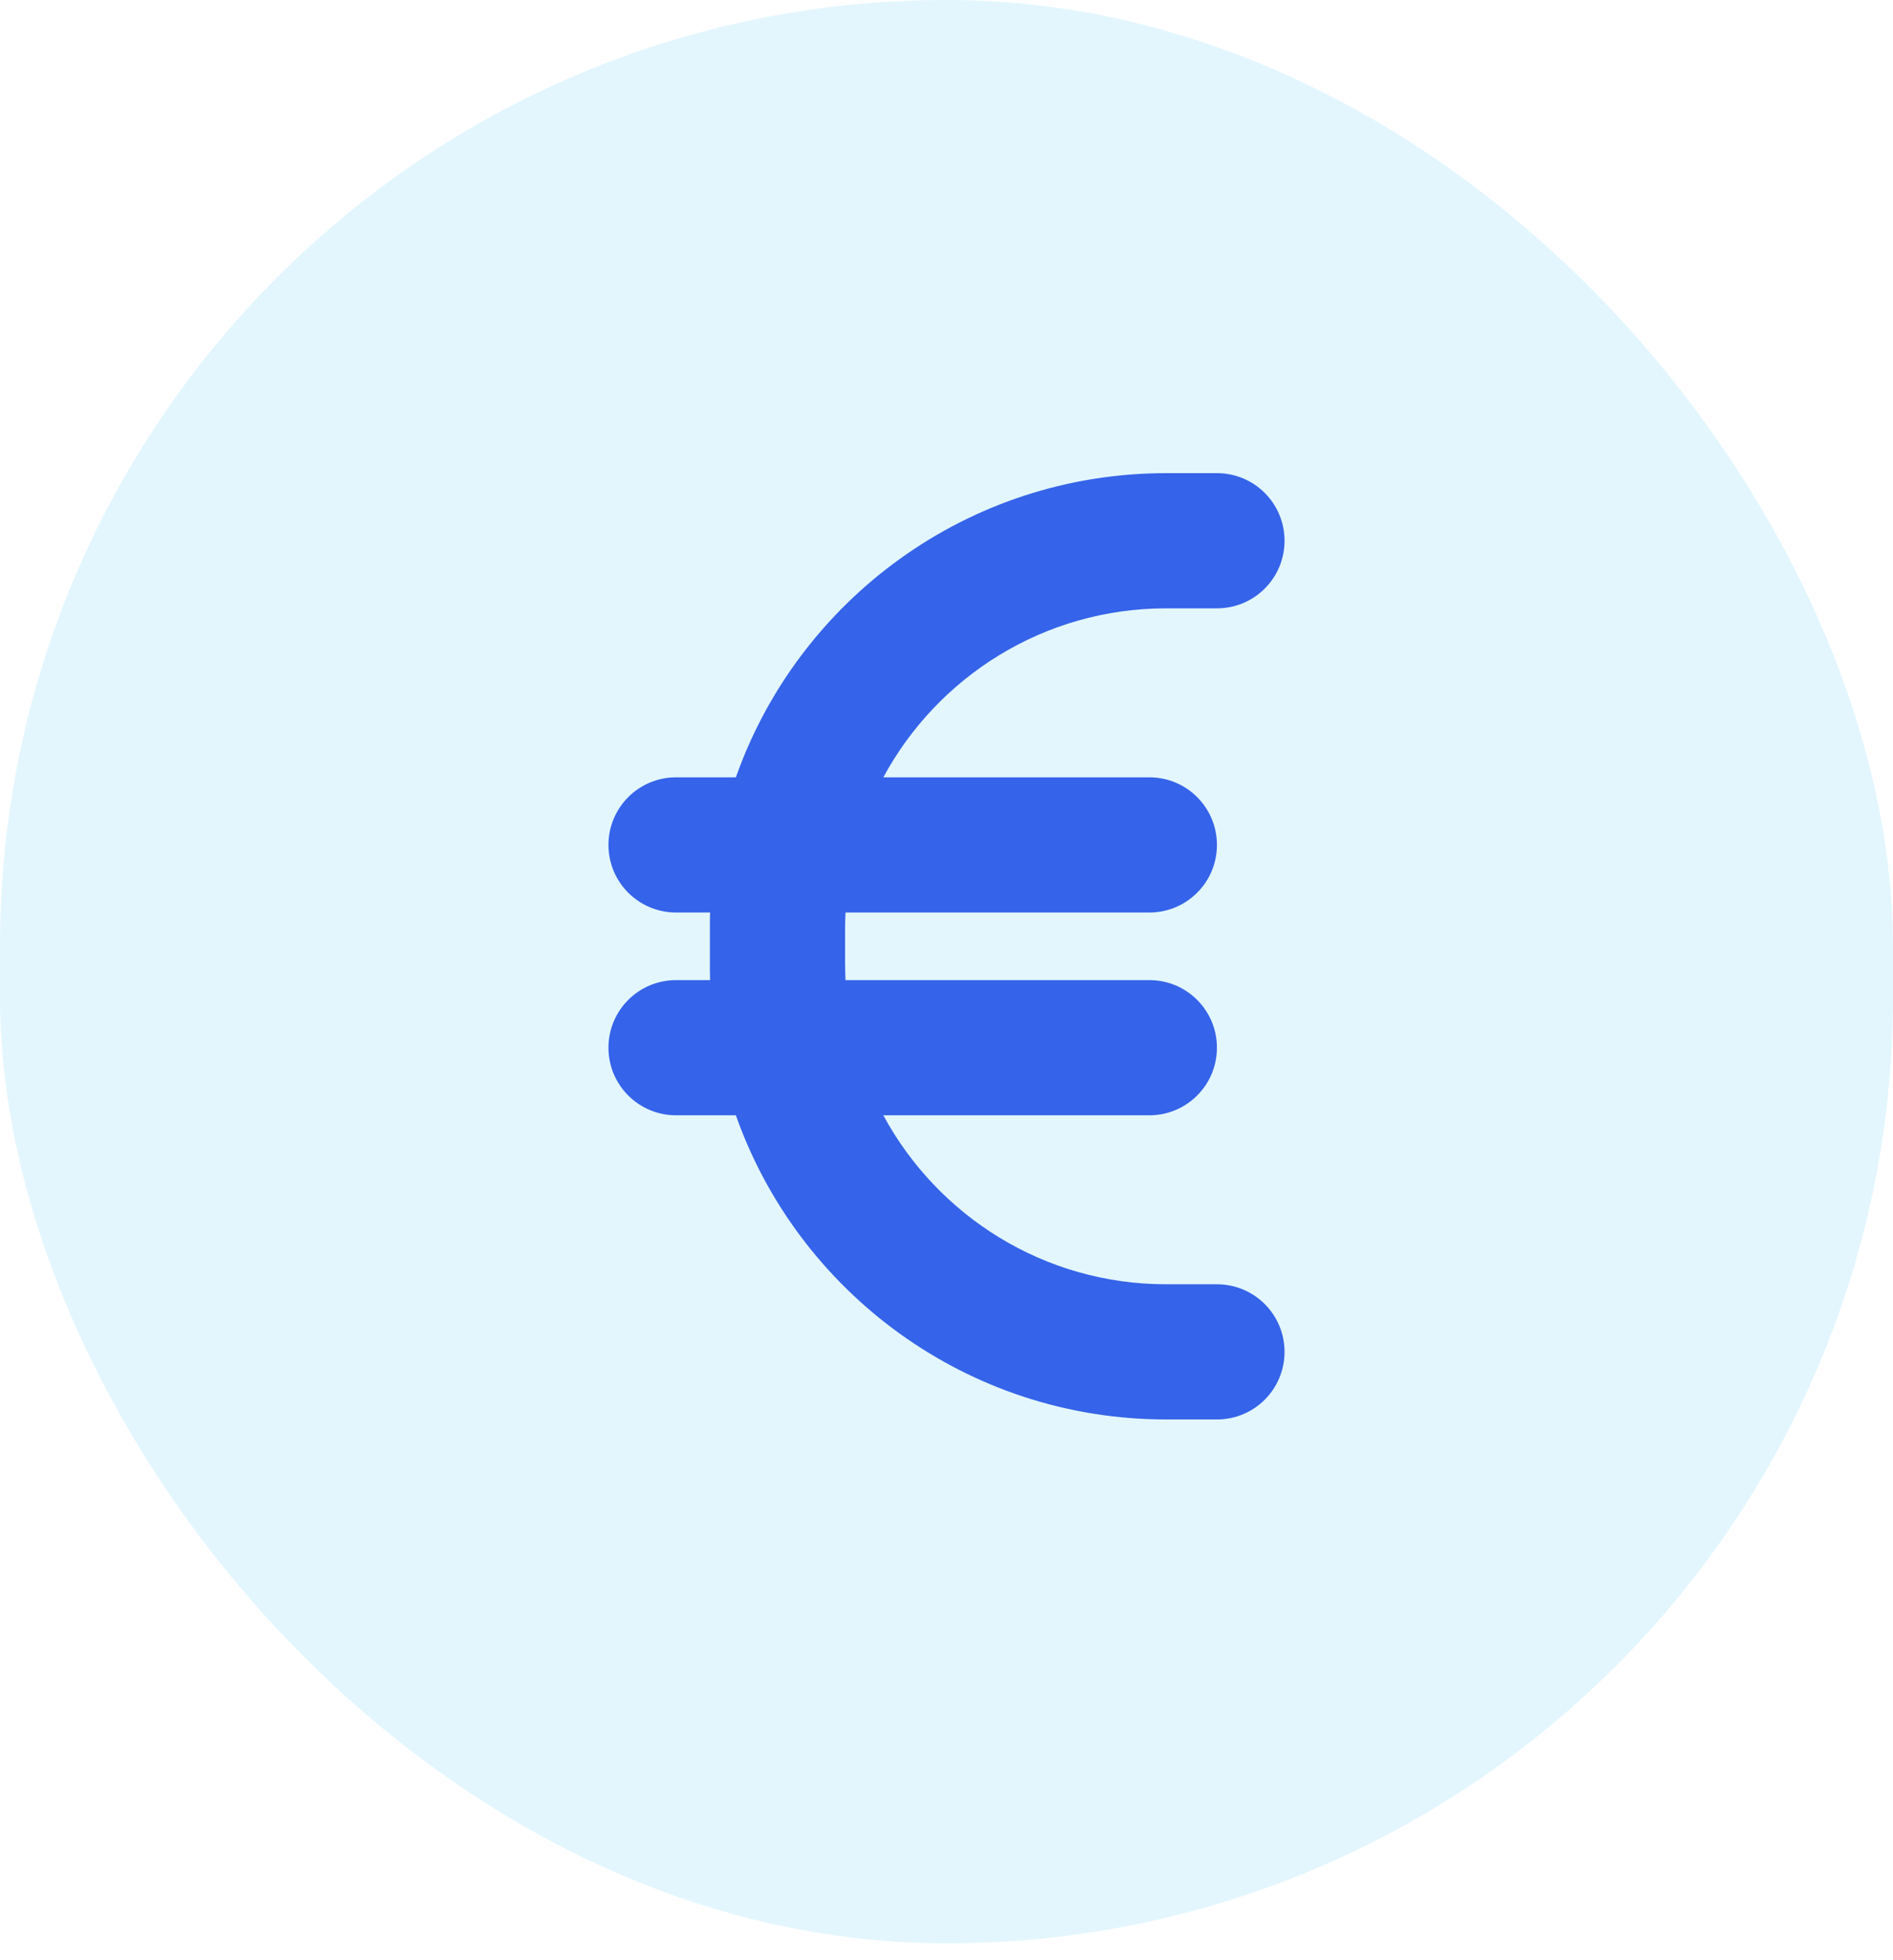
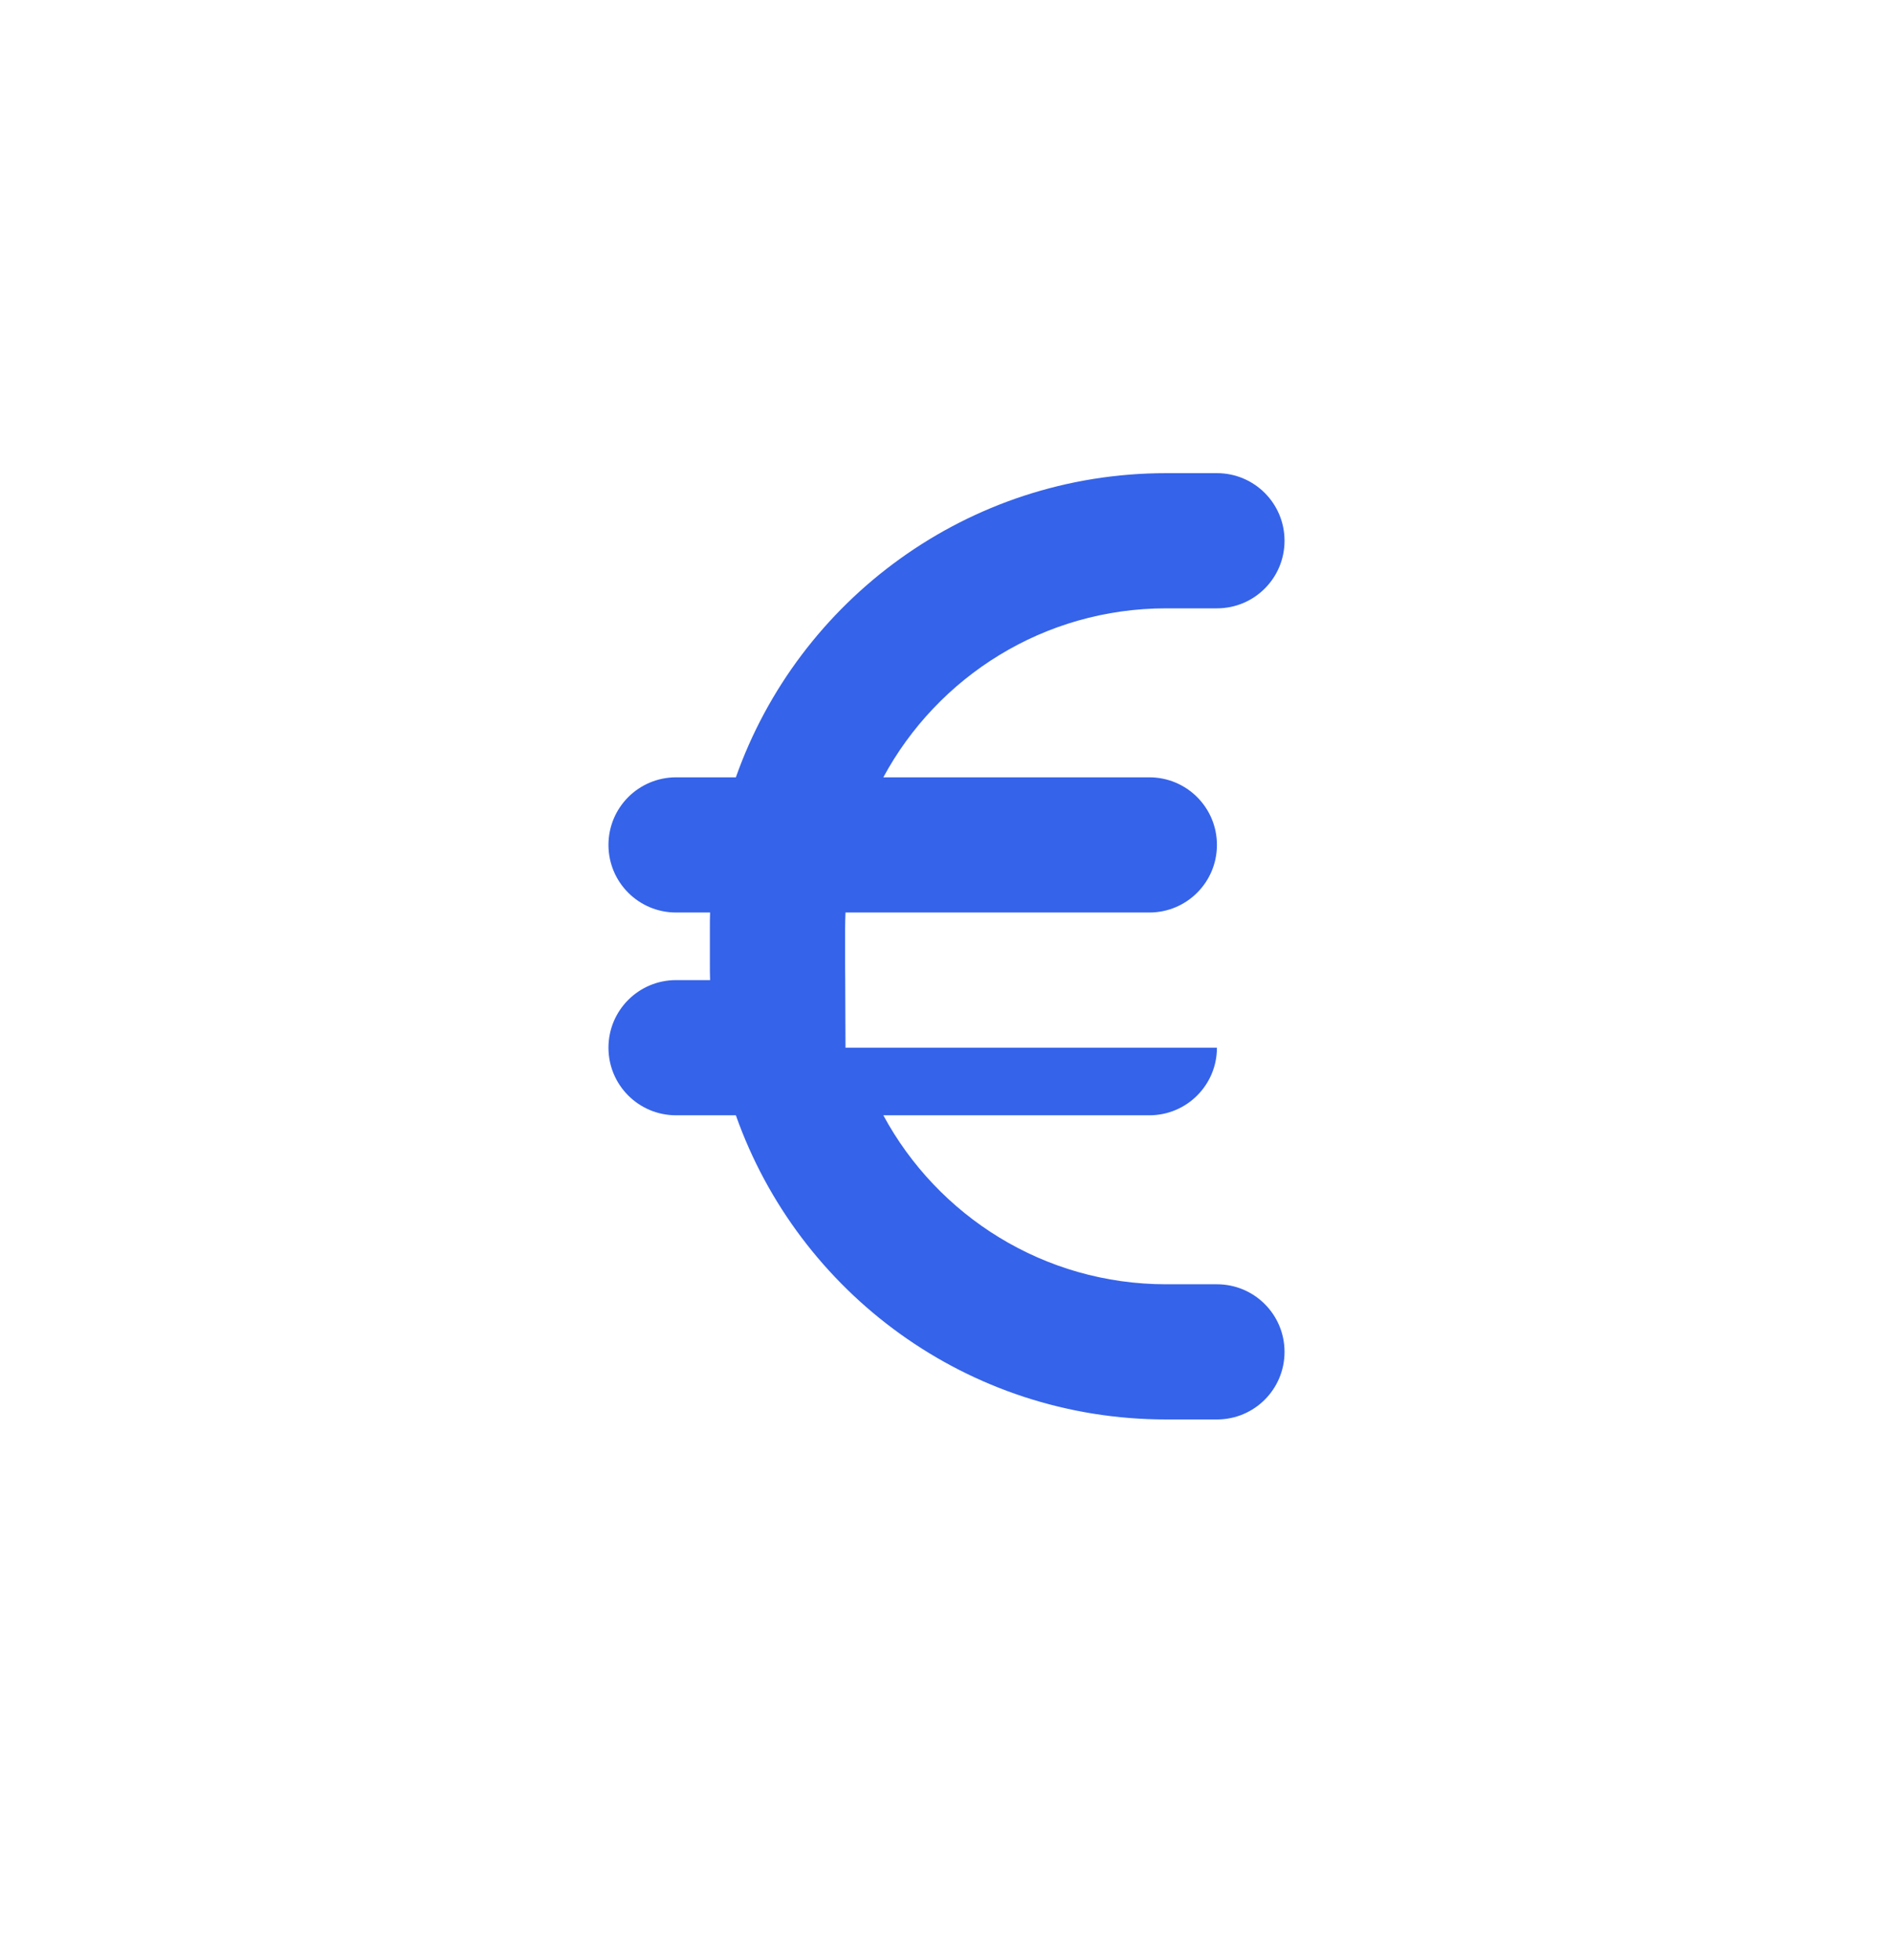
<svg xmlns="http://www.w3.org/2000/svg" width="56" height="58" viewBox="0 0 56 58" fill="none">
-   <rect width="56" height="57.5" rx="28" fill="#00B0F0" fill-opacity="0.11" />
-   <path d="M21.006 27C21 27.169 21 27.331 21 27.5V28.5C21 28.669 21 28.831 21.006 29H20C18.894 29 18 29.894 18 31C18 32.106 18.894 33 20 33H21.769C23.619 38.244 28.625 42 34.5 42H36C37.106 42 38 41.106 38 40C38 38.894 37.106 38 36 38H34.5C30.881 38 27.738 35.975 26.131 33H34C35.106 33 36 32.106 36 31C36 29.894 35.106 29 34 29H25.012C25.006 28.837 25 28.669 25 28.5V27.5C25 27.331 25.006 27.163 25.012 27H34C35.106 27 36 26.106 36 25C36 23.894 35.106 23 34 23H26.131C27.738 20.025 30.881 18 34.5 18H36C37.106 18 38 17.106 38 16C38 14.894 37.106 14 36 14H34.5C28.625 14 23.619 17.756 21.769 23H20C18.894 23 18 23.894 18 25C18 26.106 18.894 27 20 27H21.006Z" fill="#3563E9" />
+   <path d="M21.006 27C21 27.169 21 27.331 21 27.5V28.5C21 28.669 21 28.831 21.006 29H20C18.894 29 18 29.894 18 31C18 32.106 18.894 33 20 33H21.769C23.619 38.244 28.625 42 34.5 42H36C37.106 42 38 41.106 38 40C38 38.894 37.106 38 36 38H34.5C30.881 38 27.738 35.975 26.131 33H34C35.106 33 36 32.106 36 31H25.012C25.006 28.837 25 28.669 25 28.5V27.5C25 27.331 25.006 27.163 25.012 27H34C35.106 27 36 26.106 36 25C36 23.894 35.106 23 34 23H26.131C27.738 20.025 30.881 18 34.5 18H36C37.106 18 38 17.106 38 16C38 14.894 37.106 14 36 14H34.5C28.625 14 23.619 17.756 21.769 23H20C18.894 23 18 23.894 18 25C18 26.106 18.894 27 20 27H21.006Z" fill="#3563E9" />
</svg>